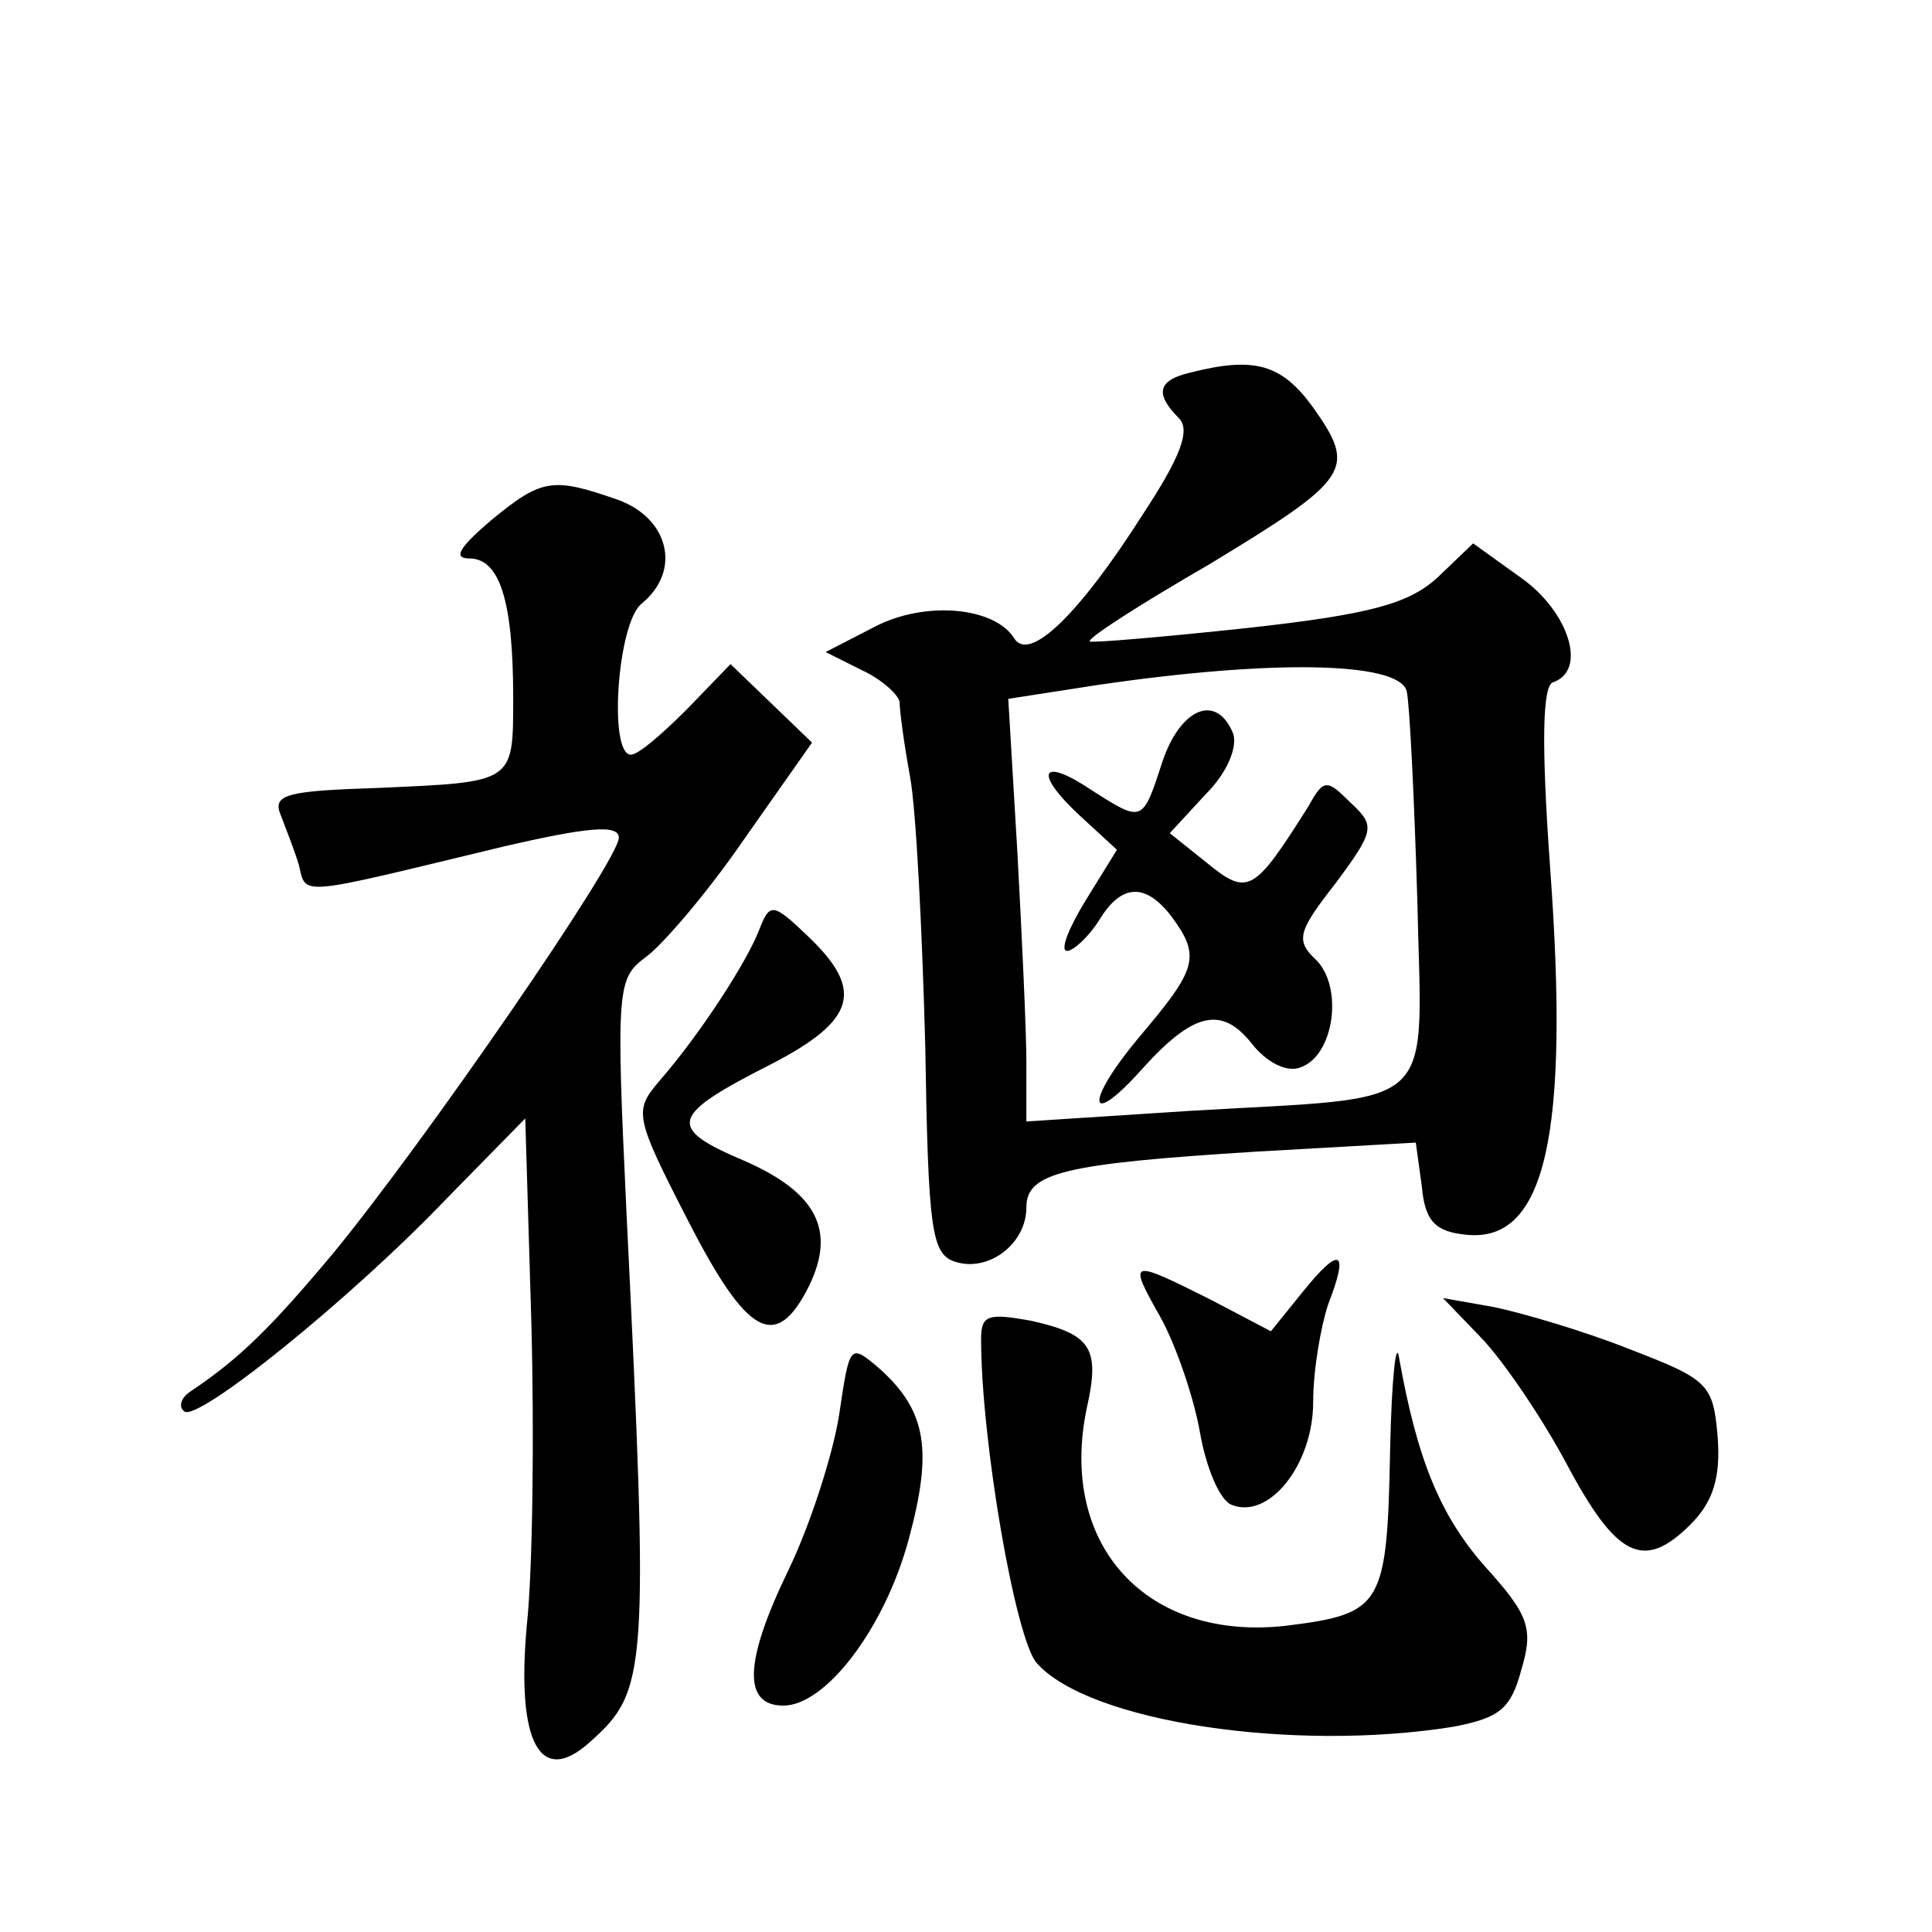
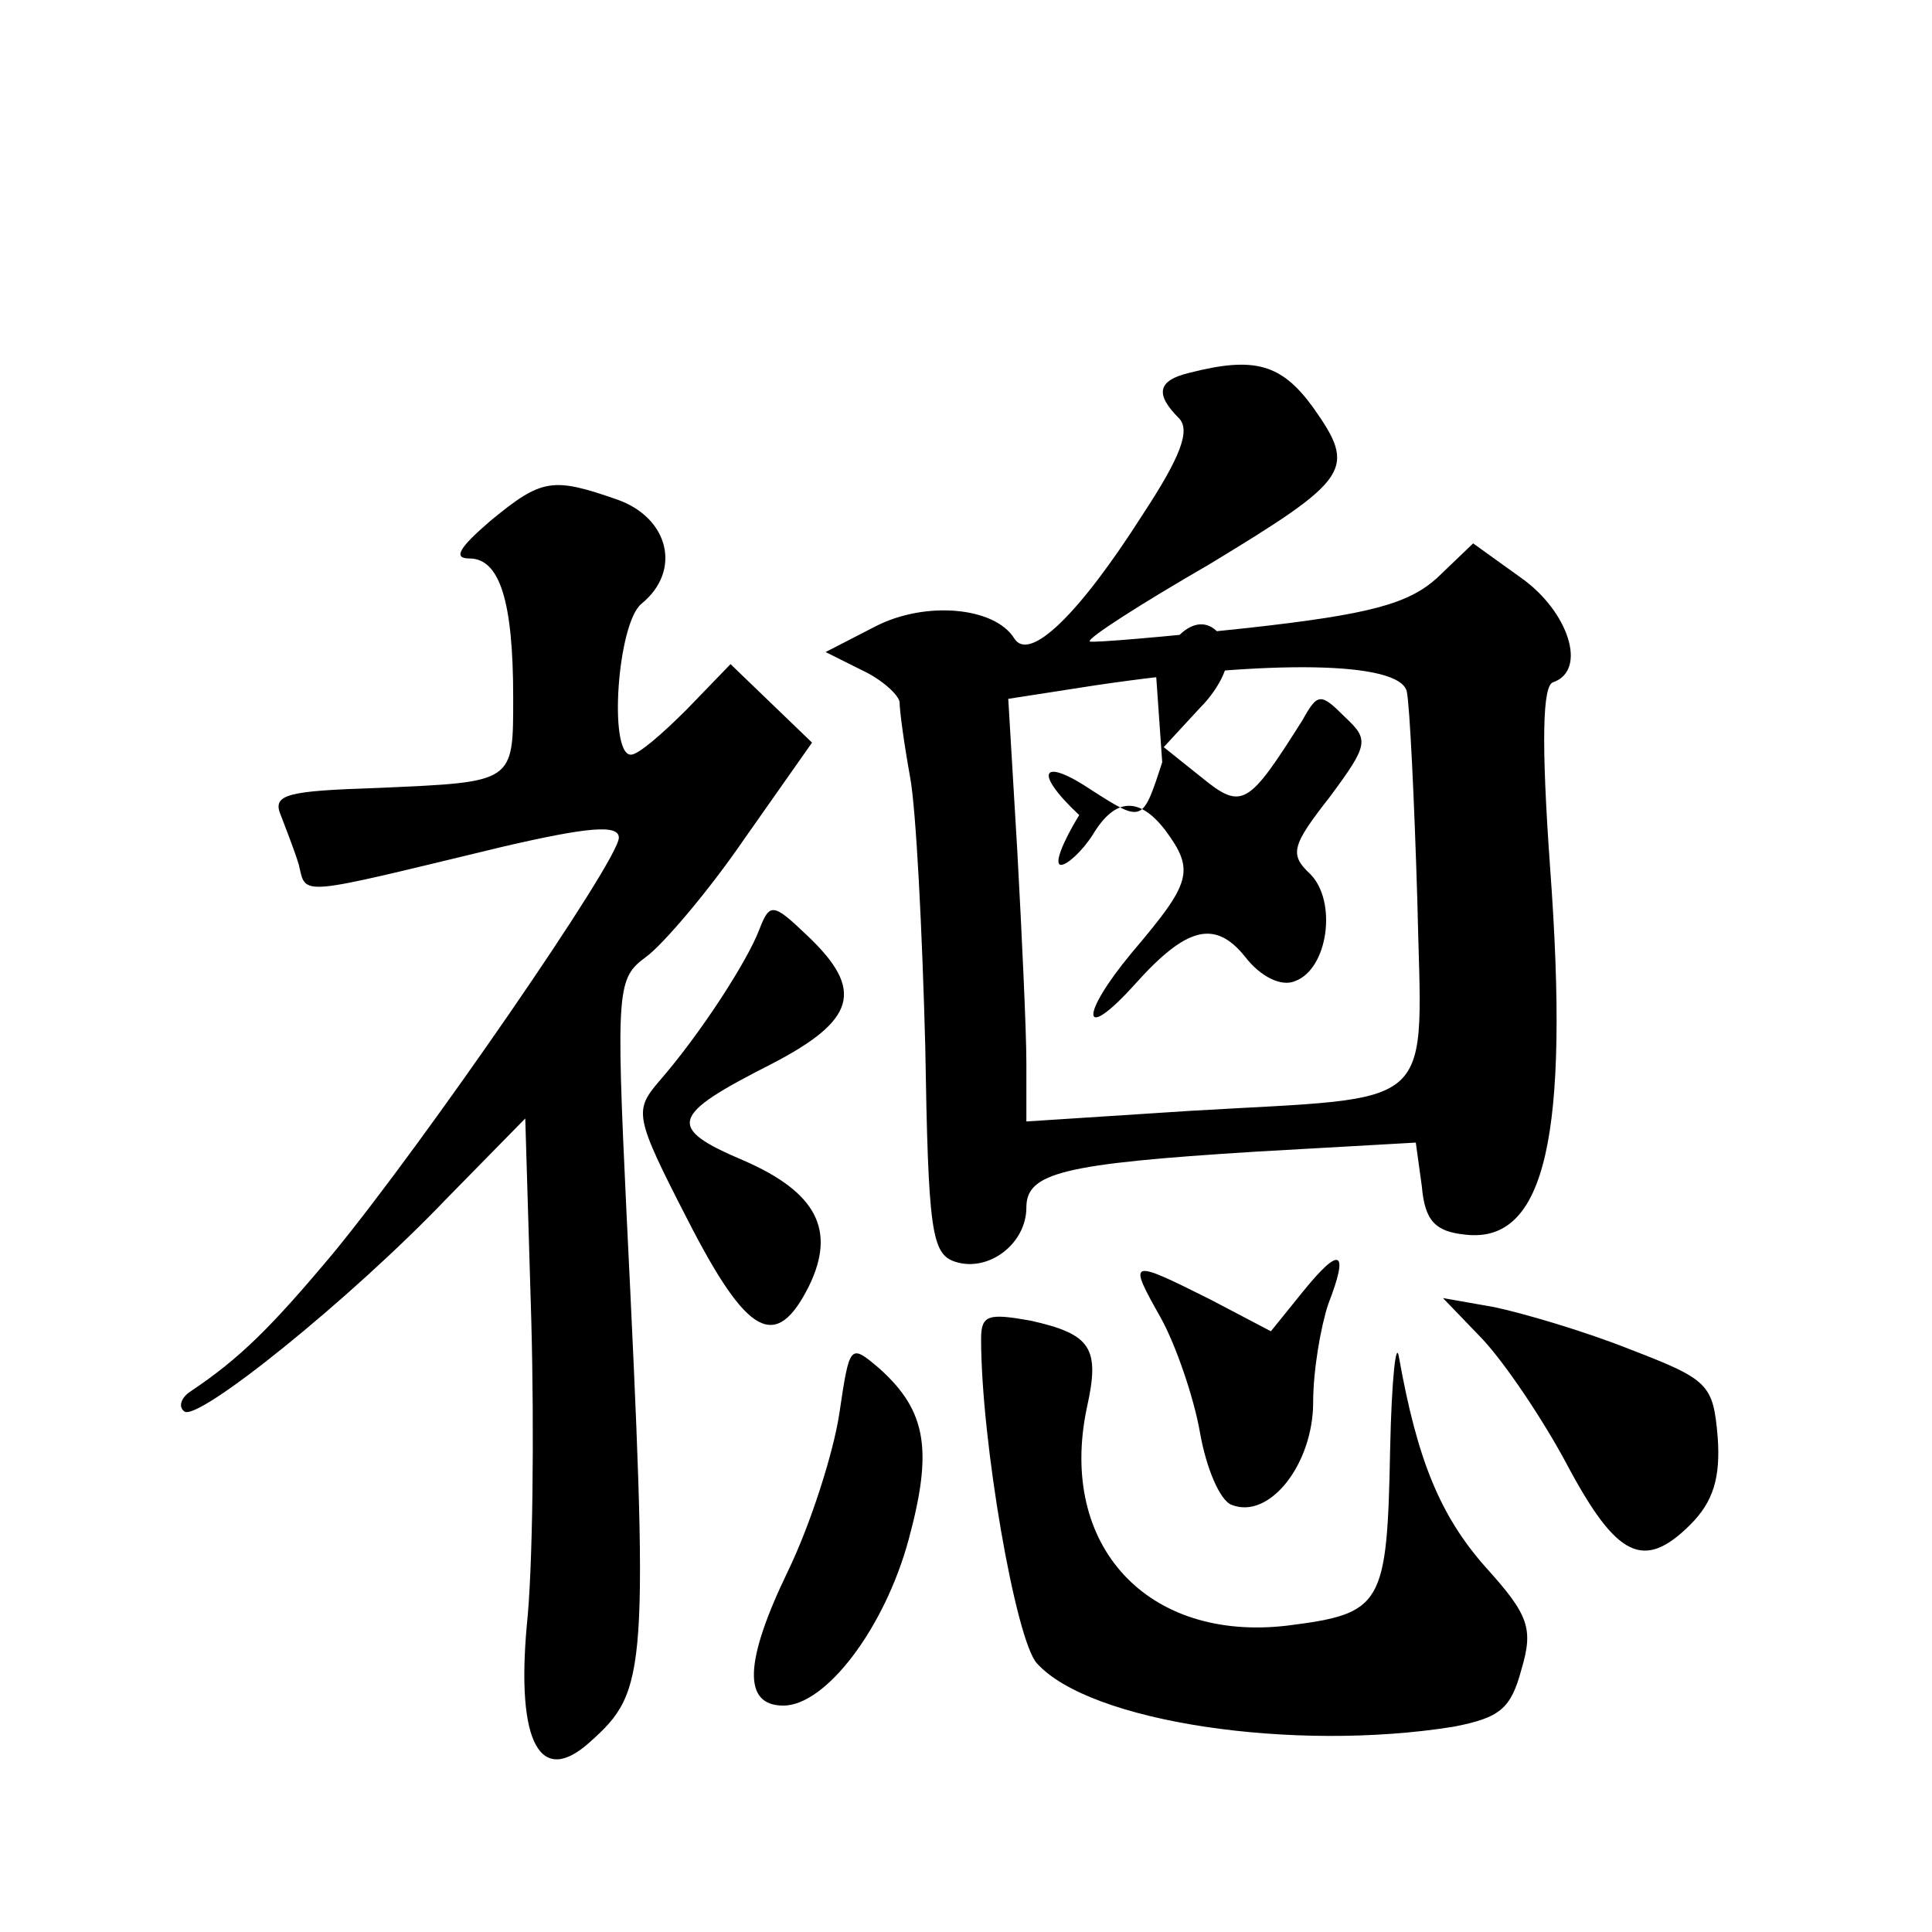
<svg xmlns="http://www.w3.org/2000/svg" version="1.0" width="128pt" height="128pt" viewBox="0 0 128 128" preserveAspectRatio="xMidYMid meet">
  <g transform="translate(0,128) scale(0.1,-0.1)" fill="#0" stroke="none">
-     <path d="M788 1033 c-21 -5 -23 -14 -7 -30 8 -8 1 -26 -24 -64 -42 -66 -75 -98 -85 -82 -13 21 -59 25 -92 8 l-33 -17 24 -12 c13 -6 24 -16 25 -21 0 -6 3 -28 7 -50 4 -22 8 -102 10 -178 2 -122 4 -138 20 -143 22 -7 47 12 47 36 0 23 24 29 152 37 l106 6 4 -29 c2 -23 9 -30 29 -32 53 -6 69 66 56 243 -6 84 -5 121 2 123 23 8 10 47 -21 69 l-32 23 -24 -23 c-19 -17 -44 -24 -125 -33 -56 -6 -103 -10 -105 -9 -2 2 34 25 79 51 94 57 98 63 69 104 -21 29 -39 34 -82 23z m144 -211 c2 -9 5 -72 7 -138 3 -143 17 -130 -151 -140 l-108 -7 0 39 c0 21 -3 85 -6 140 l-6 101 58 9 c115 17 201 16 206 -4z M770 775 c-13 -40 -13 -40 -46 -19 -34 23 -40 13 -9 -16 l25 -23 -21 -34 c-11 -18 -17 -33 -12 -33 4 0 14 9 21 20 15 25 31 25 48 3 20 -27 17 -35 -22 -81 -35 -42 -34 -61 2 -21 34 38 53 43 73 18 10 -13 24 -20 33 -16 22 8 28 53 10 71 -14 13 -12 19 13 51 26 35 26 38 10 53 -16 16 -18 16 -28 -2 -36 -57 -40 -60 -67 -38 l-25 20 24 26 c14 14 21 31 18 40 -11 27 -35 17 -47 -19z M325 935 c-21 -18 -25 -25 -14 -25 20 0 29 -28 29 -92 0 -57 1 -56 -89 -60 -60 -2 -71 -4 -65 -18 3 -8 9 -23 12 -33 5 -21 -2 -21 135 12 56 13 77 15 77 6 0 -15 -129 -202 -189 -275 -41 -49 -62 -70 -95 -92 -6 -4 -8 -10 -4 -13 8 -8 110 74 174 141 l52 53 4 -134 c2 -74 1 -165 -3 -202 -7 -78 9 -107 42 -77 38 34 39 45 24 352 -7 148 -6 154 13 168 11 8 41 43 65 78 l45 64 -27 26 -27 26 -29 -30 c-16 -16 -32 -30 -37 -30 -15 0 -9 87 7 100 27 22 18 57 -16 69 -43 15 -50 14 -84 -14z M503 664 c-8 -21 -39 -69 -66 -100 -17 -20 -17 -23 19 -93 39 -76 58 -87 80 -43 18 37 5 62 -43 83 -52 22 -49 30 18 64 56 29 62 49 24 85 -23 22 -25 22 -32 4z M863 424 l-21 -26 -40 21 c-54 27 -55 27 -33 -12 10 -18 22 -53 26 -76 4 -23 13 -45 21 -48 25 -10 54 27 54 68 0 21 5 50 10 65 14 36 8 39 -17 8z M982 393 c15 -16 40 -53 56 -83 33 -62 51 -71 82 -40 15 15 20 31 18 58 -3 35 -6 38 -58 58 -30 12 -71 24 -90 28 l-34 6 26 -27z M650 393 c0 -68 23 -200 37 -215 35 -39 170 -59 276 -42 31 6 38 12 45 38 8 27 5 36 -24 68 -30 34 -45 71 -57 138 -2 14 -5 -13 -6 -60 -2 -104 -5 -109 -68 -117 -93 -11 -152 53 -133 144 9 40 3 49 -37 58 -28 5 -33 4 -33 -12z M556 343 c-4 -26 -19 -73 -34 -104 -29 -60 -30 -89 -3 -89 28 0 67 51 83 110 16 59 12 85 -19 113 -20 17 -20 17 -27 -30z" />
+     <path d="M788 1033 c-21 -5 -23 -14 -7 -30 8 -8 1 -26 -24 -64 -42 -66 -75 -98 -85 -82 -13 21 -59 25 -92 8 l-33 -17 24 -12 c13 -6 24 -16 25 -21 0 -6 3 -28 7 -50 4 -22 8 -102 10 -178 2 -122 4 -138 20 -143 22 -7 47 12 47 36 0 23 24 29 152 37 l106 6 4 -29 c2 -23 9 -30 29 -32 53 -6 69 66 56 243 -6 84 -5 121 2 123 23 8 10 47 -21 69 l-32 23 -24 -23 c-19 -17 -44 -24 -125 -33 -56 -6 -103 -10 -105 -9 -2 2 34 25 79 51 94 57 98 63 69 104 -21 29 -39 34 -82 23z m144 -211 c2 -9 5 -72 7 -138 3 -143 17 -130 -151 -140 l-108 -7 0 39 c0 21 -3 85 -6 140 l-6 101 58 9 c115 17 201 16 206 -4z M770 775 c-13 -40 -13 -40 -46 -19 -34 23 -40 13 -9 -16 c-11 -18 -17 -33 -12 -33 4 0 14 9 21 20 15 25 31 25 48 3 20 -27 17 -35 -22 -81 -35 -42 -34 -61 2 -21 34 38 53 43 73 18 10 -13 24 -20 33 -16 22 8 28 53 10 71 -14 13 -12 19 13 51 26 35 26 38 10 53 -16 16 -18 16 -28 -2 -36 -57 -40 -60 -67 -38 l-25 20 24 26 c14 14 21 31 18 40 -11 27 -35 17 -47 -19z M325 935 c-21 -18 -25 -25 -14 -25 20 0 29 -28 29 -92 0 -57 1 -56 -89 -60 -60 -2 -71 -4 -65 -18 3 -8 9 -23 12 -33 5 -21 -2 -21 135 12 56 13 77 15 77 6 0 -15 -129 -202 -189 -275 -41 -49 -62 -70 -95 -92 -6 -4 -8 -10 -4 -13 8 -8 110 74 174 141 l52 53 4 -134 c2 -74 1 -165 -3 -202 -7 -78 9 -107 42 -77 38 34 39 45 24 352 -7 148 -6 154 13 168 11 8 41 43 65 78 l45 64 -27 26 -27 26 -29 -30 c-16 -16 -32 -30 -37 -30 -15 0 -9 87 7 100 27 22 18 57 -16 69 -43 15 -50 14 -84 -14z M503 664 c-8 -21 -39 -69 -66 -100 -17 -20 -17 -23 19 -93 39 -76 58 -87 80 -43 18 37 5 62 -43 83 -52 22 -49 30 18 64 56 29 62 49 24 85 -23 22 -25 22 -32 4z M863 424 l-21 -26 -40 21 c-54 27 -55 27 -33 -12 10 -18 22 -53 26 -76 4 -23 13 -45 21 -48 25 -10 54 27 54 68 0 21 5 50 10 65 14 36 8 39 -17 8z M982 393 c15 -16 40 -53 56 -83 33 -62 51 -71 82 -40 15 15 20 31 18 58 -3 35 -6 38 -58 58 -30 12 -71 24 -90 28 l-34 6 26 -27z M650 393 c0 -68 23 -200 37 -215 35 -39 170 -59 276 -42 31 6 38 12 45 38 8 27 5 36 -24 68 -30 34 -45 71 -57 138 -2 14 -5 -13 -6 -60 -2 -104 -5 -109 -68 -117 -93 -11 -152 53 -133 144 9 40 3 49 -37 58 -28 5 -33 4 -33 -12z M556 343 c-4 -26 -19 -73 -34 -104 -29 -60 -30 -89 -3 -89 28 0 67 51 83 110 16 59 12 85 -19 113 -20 17 -20 17 -27 -30z" />
  </g>
</svg>